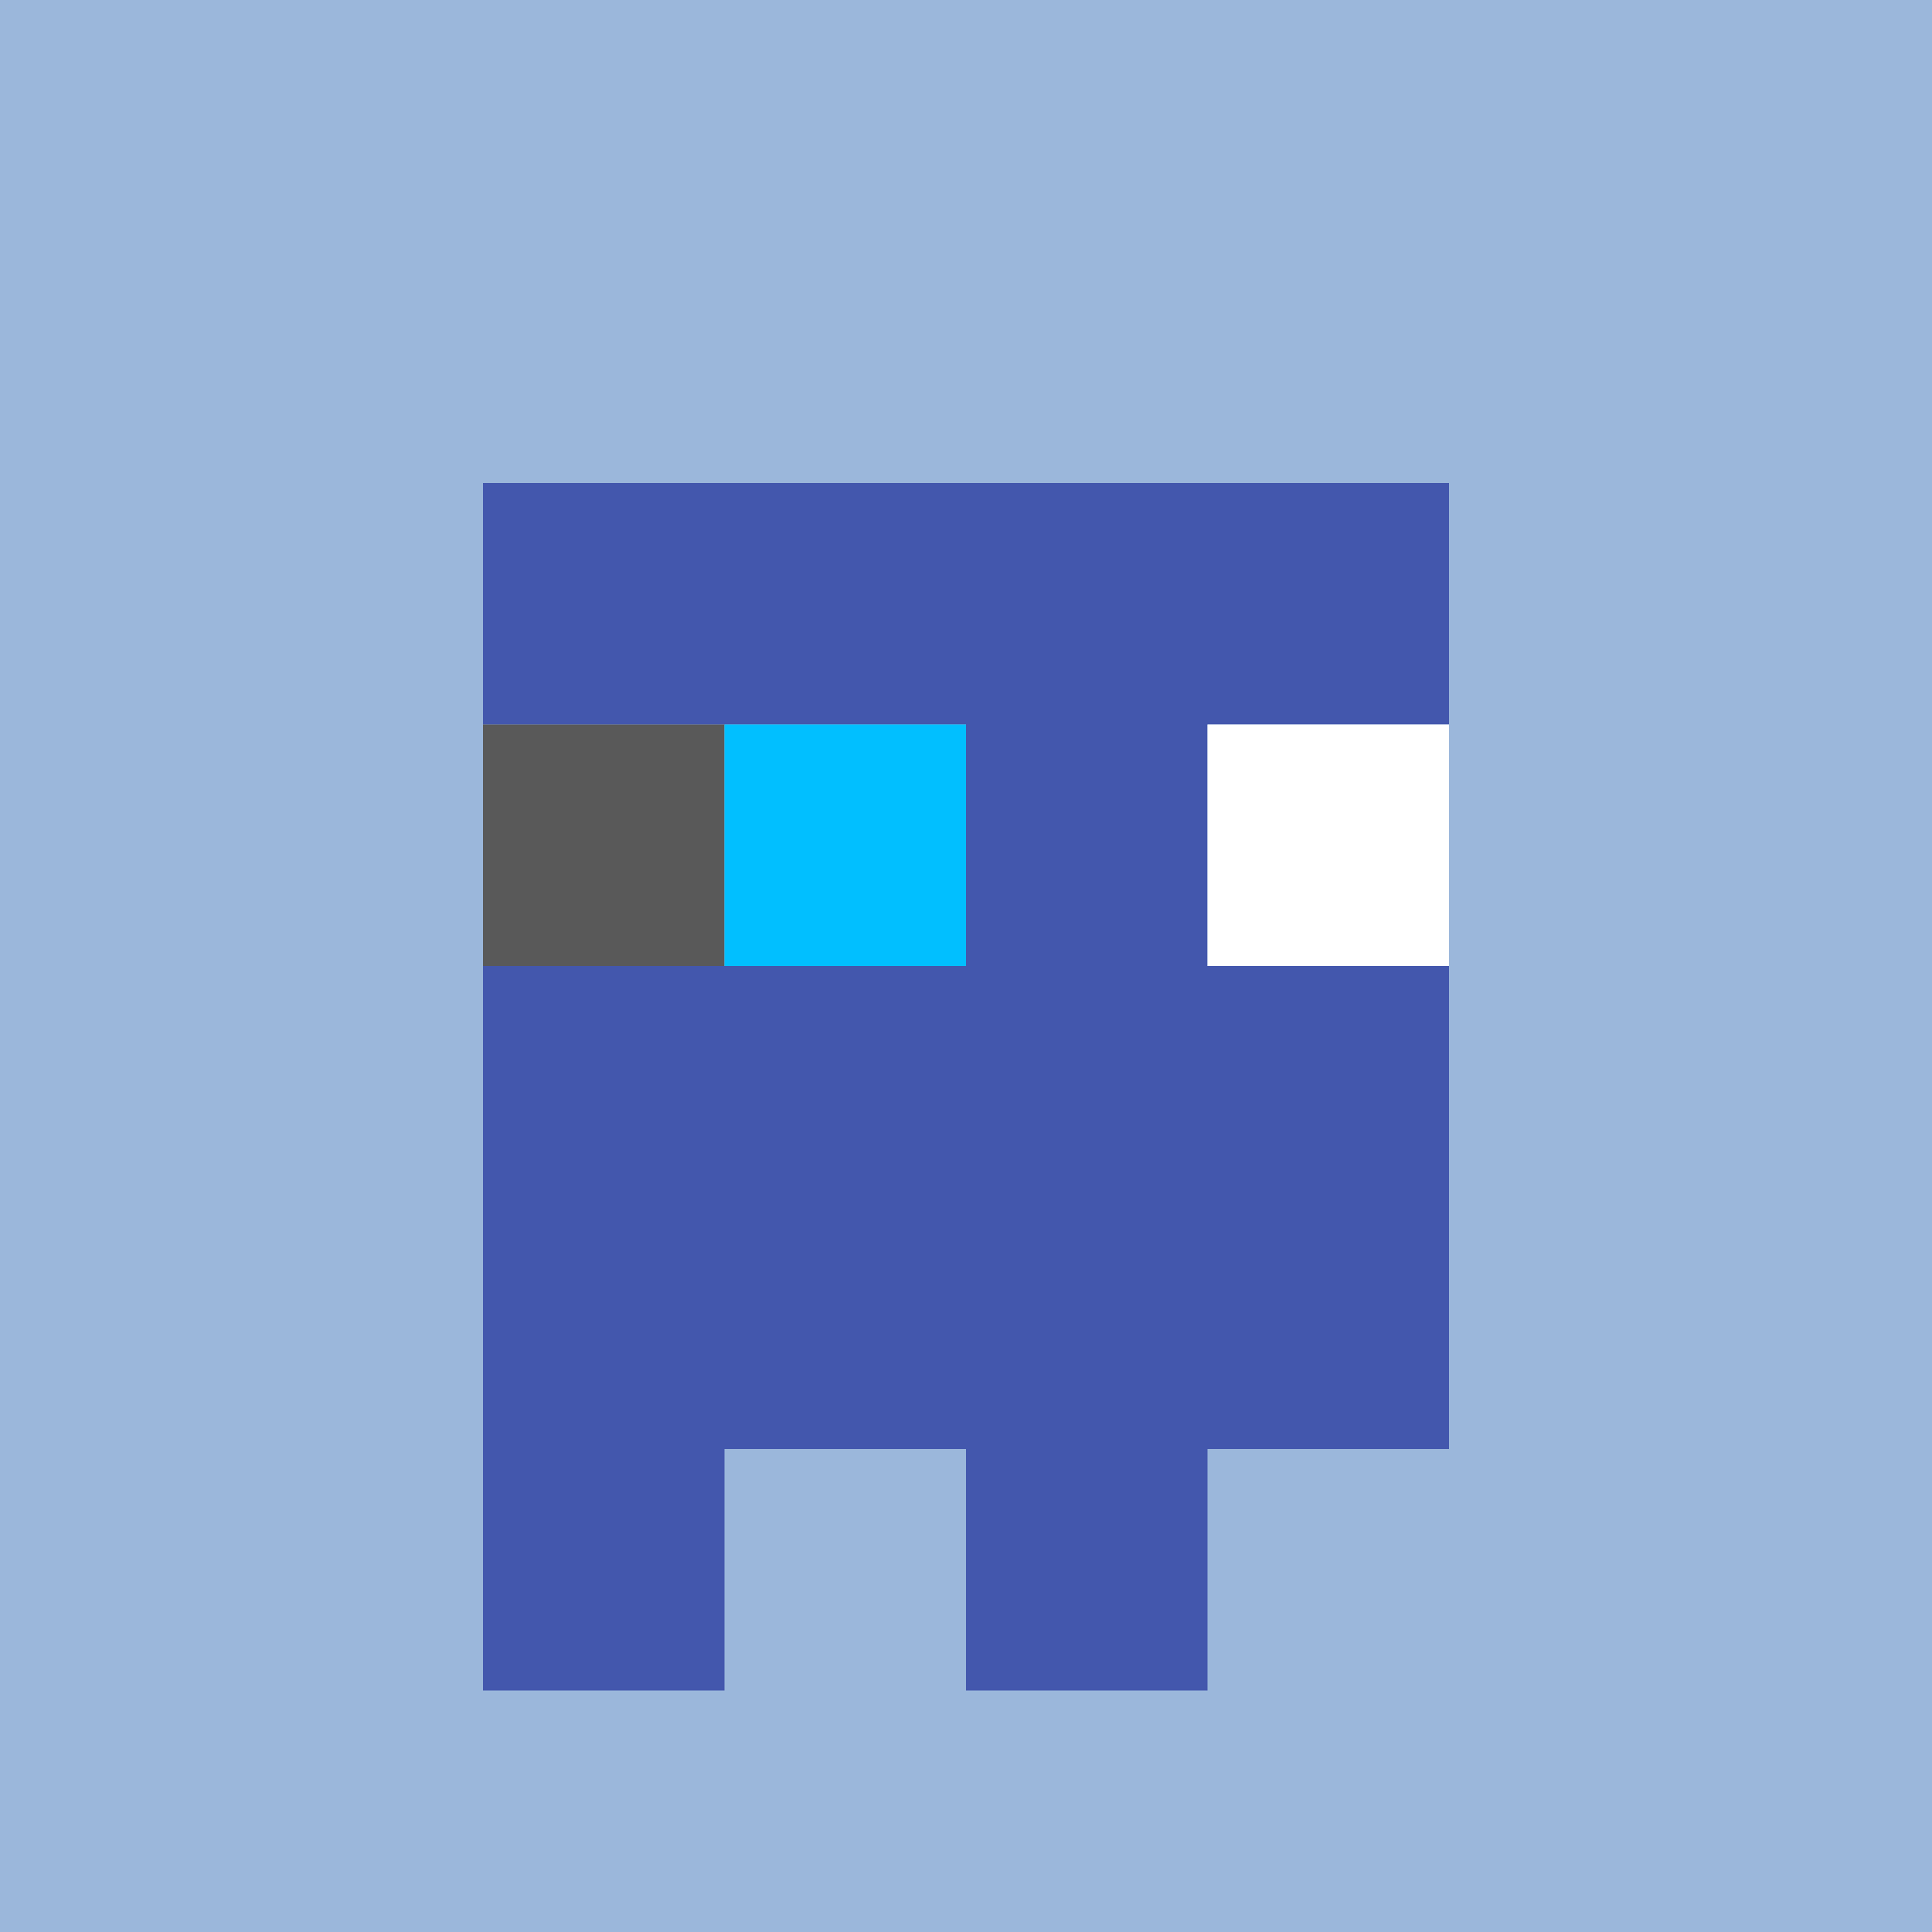
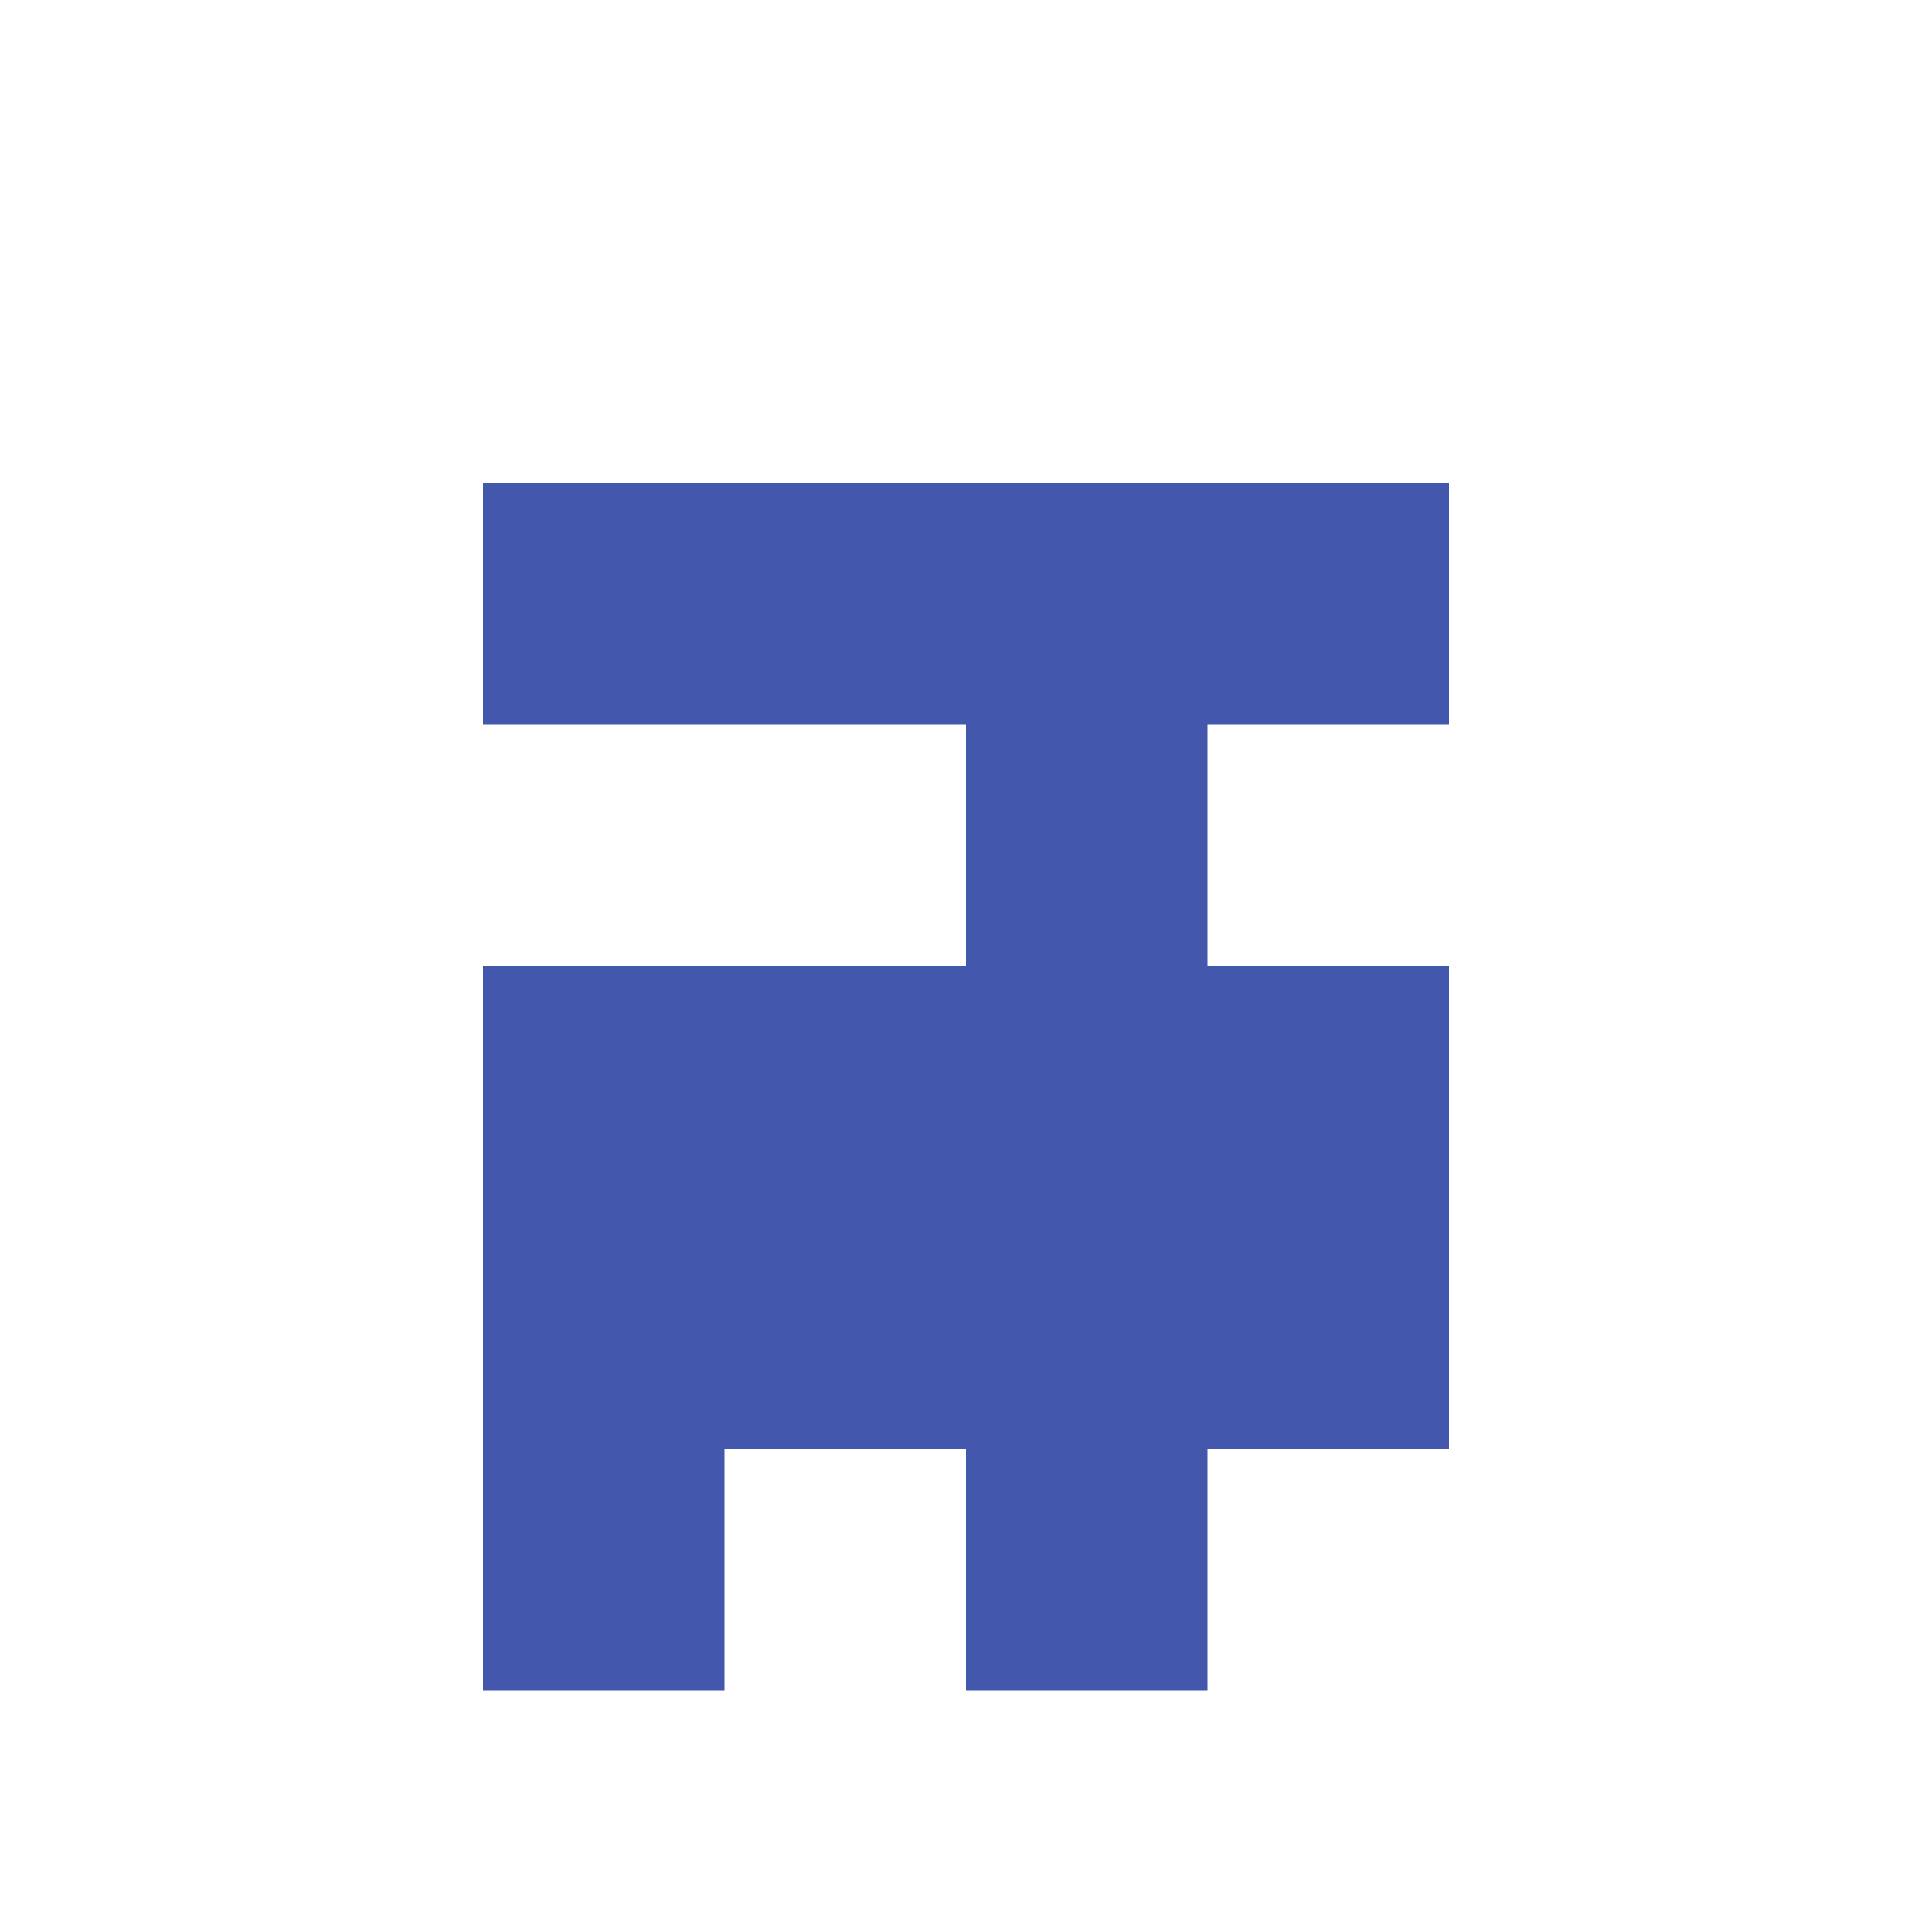
<svg xmlns="http://www.w3.org/2000/svg" width="512" height="512" viewBox="0 0 512 512">
-   <path style="fill:#9bb7db; stroke:none;" d="M0 0L0 512L512 512L512 0L0 0z" />
  <path style="fill:#4357ad; stroke:none;" d="M128 128L128 192L256 192L256 256L128 256L128 448L192 448L192 384L256 384L256 448L320 448L320 384L384 384L384 256L320 256L320 192L384 192L384 128L128 128z" />
-   <path style="fill:#595959; stroke:none;" d="M128 192L128 256L192 256L192 192L128 192z" />
-   <path style="fill:#01bfff; stroke:none;" d="M192 192L192 256L256 256L256 192L192 192z" />
-   <path style="fill:#ffffff; stroke:none;" d="M320 192L320 256L384 256L384 192L320 192z" />
</svg>